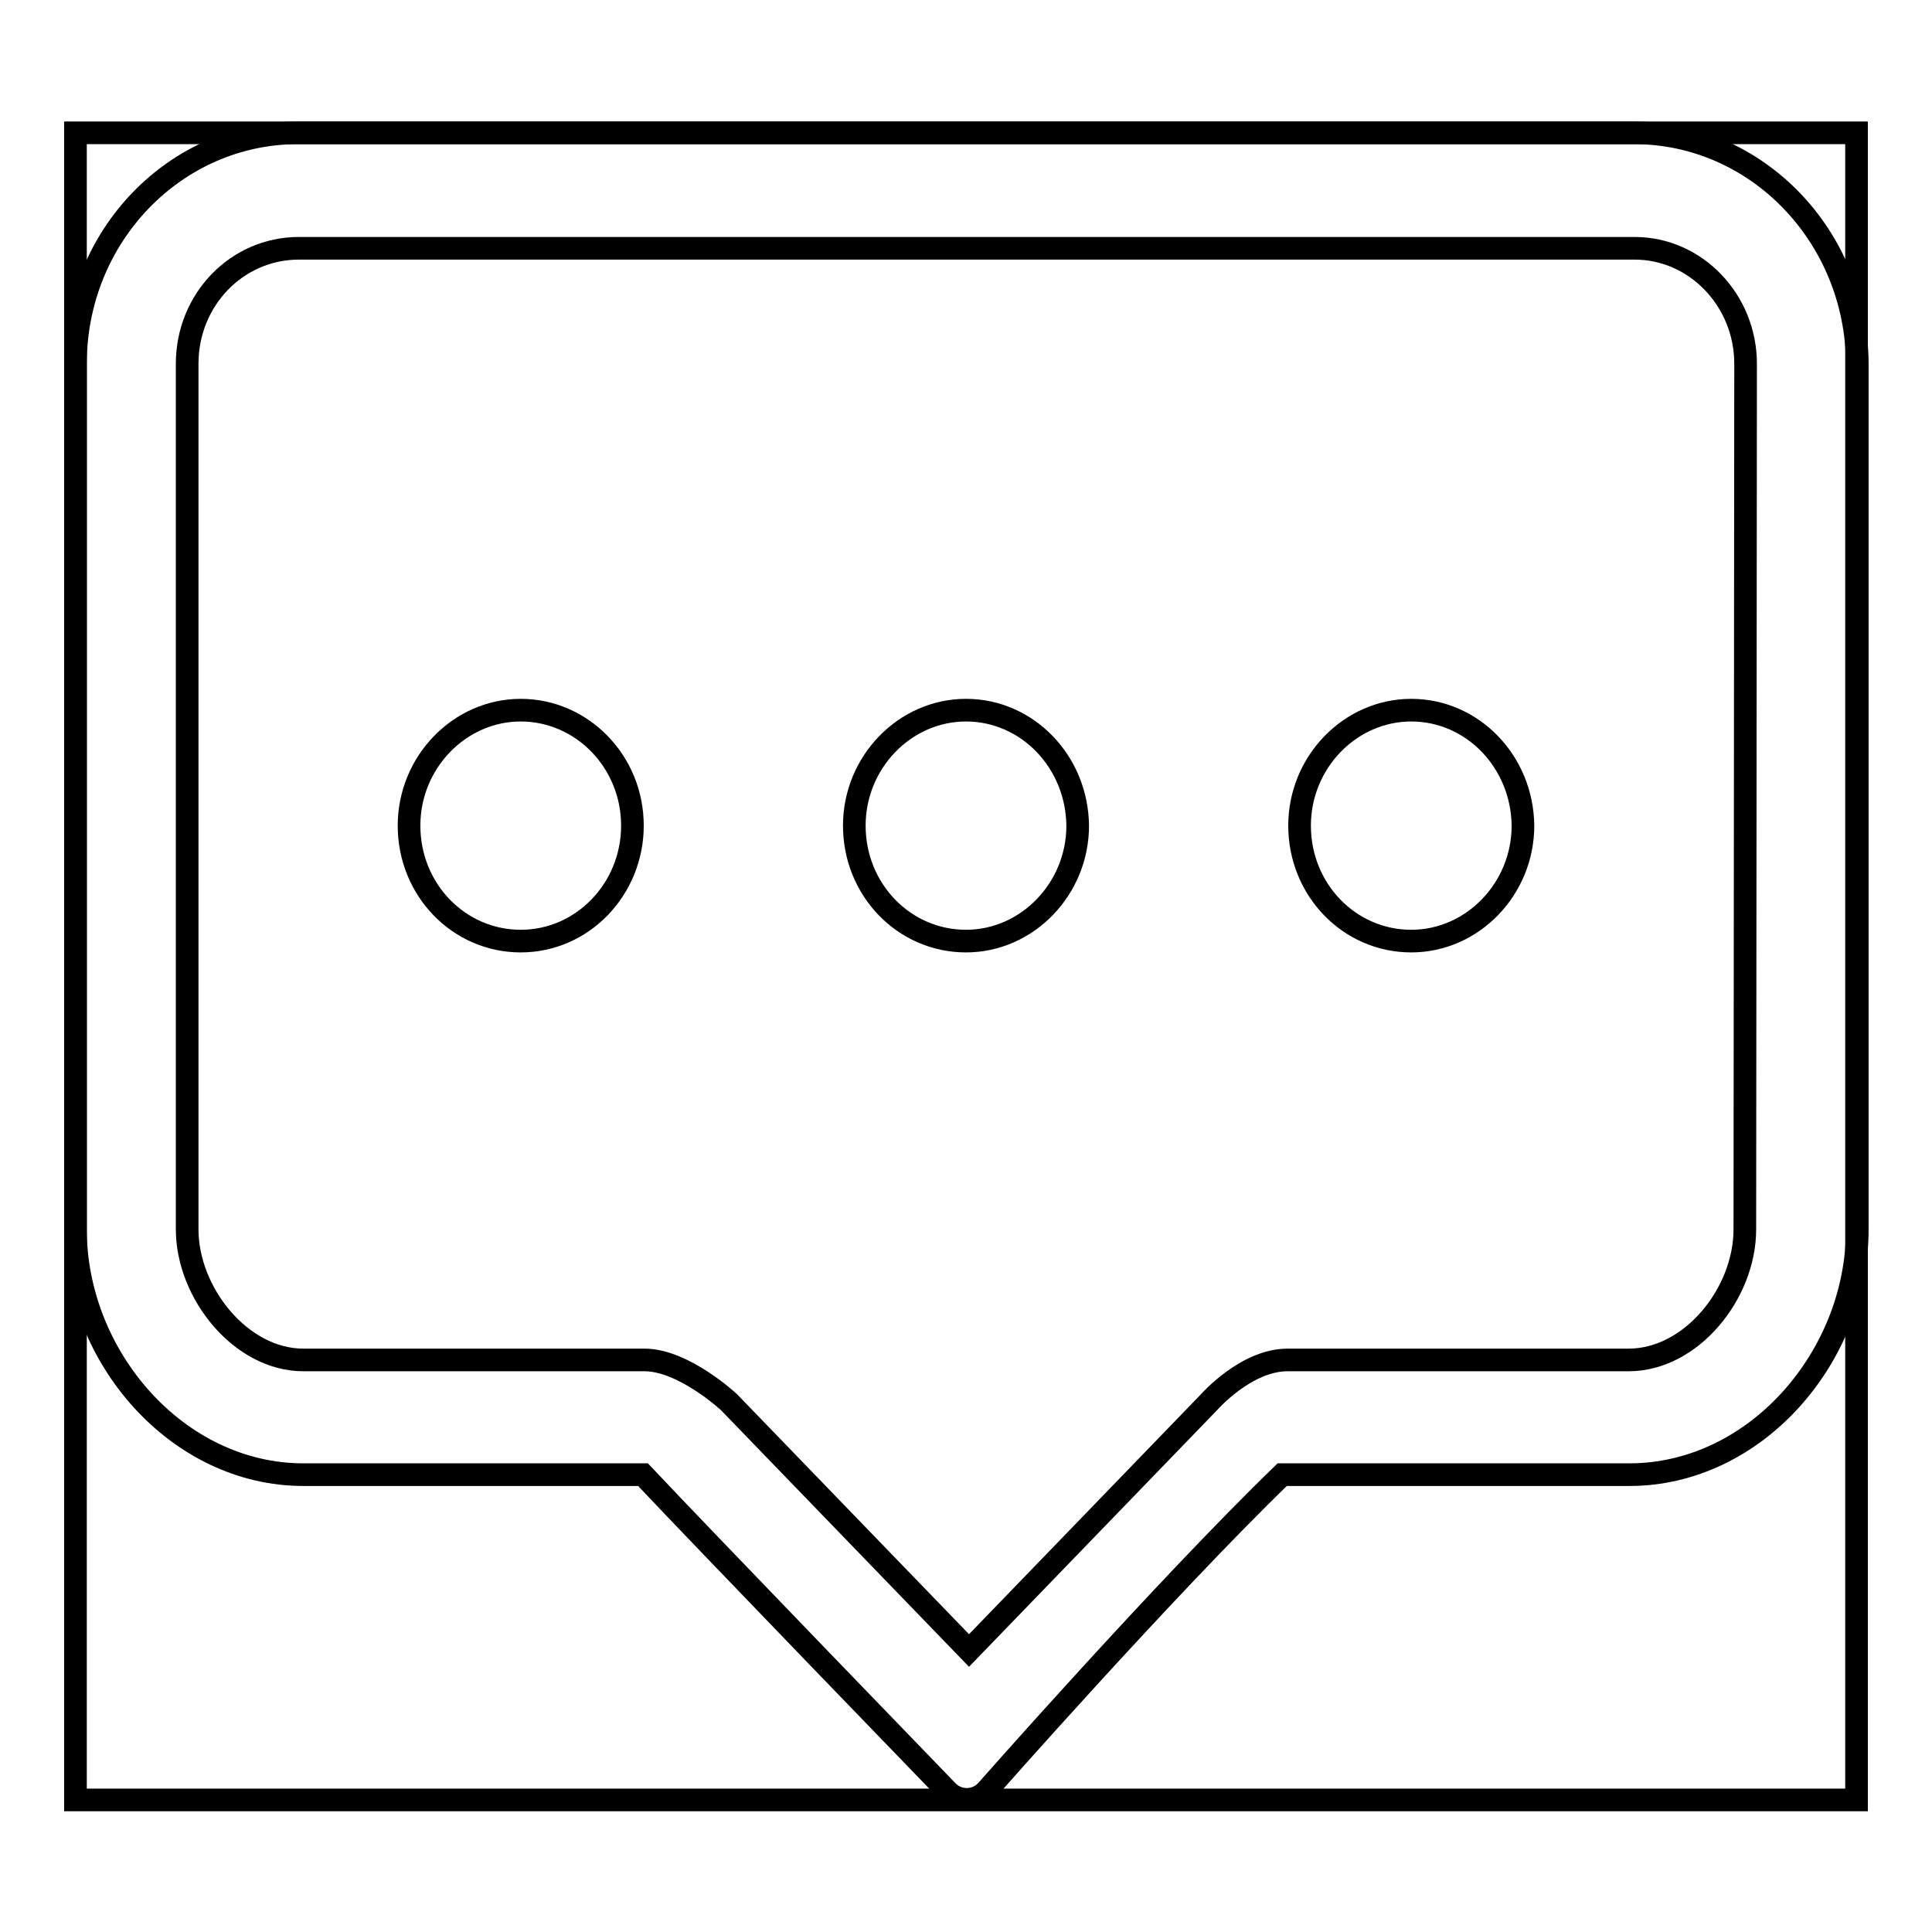
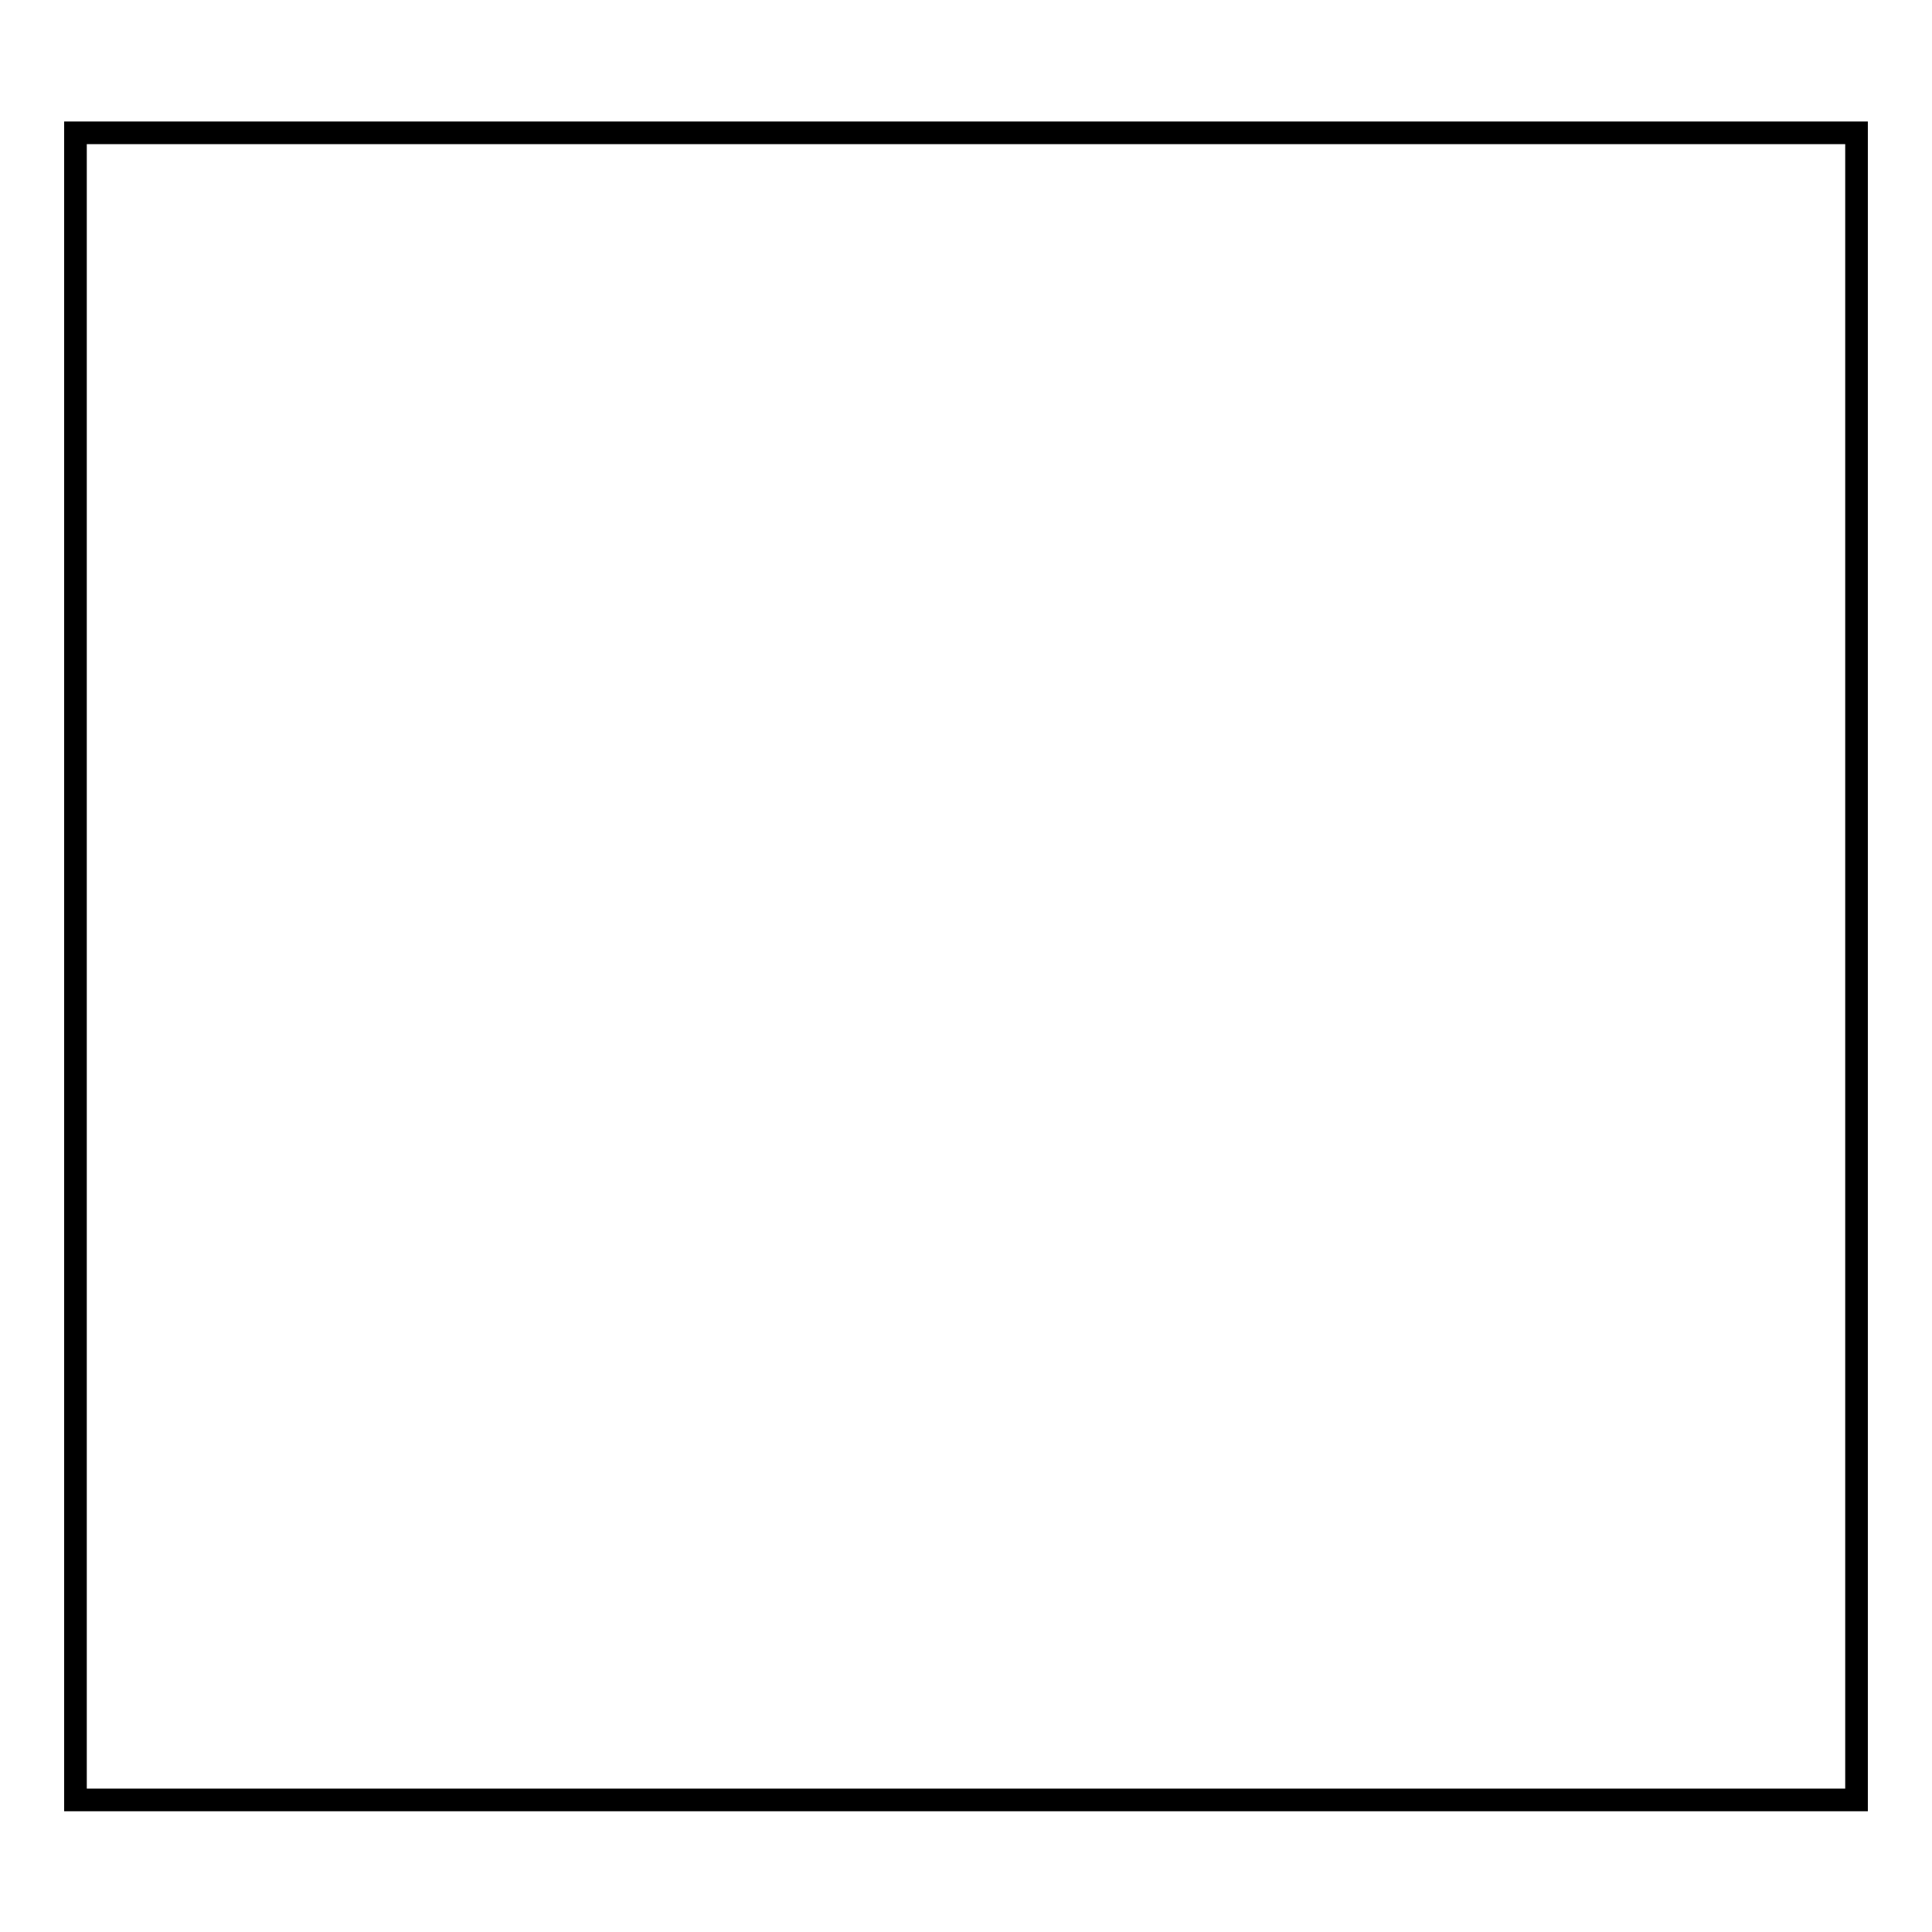
<svg xmlns="http://www.w3.org/2000/svg" version="1.1" x="0px" y="0px" viewBox="0 0 256 256" enable-background="new 0 0 256 256" xml:space="preserve">
  <g>
    <g>
-       <path stroke-width="3" fill-opacity="0" stroke="#000000" d="M69,94.1c-8.1,0-14.8,6.9-14.8,15.3c0,8.5,6.6,15.3,14.8,15.3c8.2,0,14.8-6.9,14.8-15.3C83.8,100.9,77.1,94.1,69,94.1 M128,94.1c-8.1,0-14.8,6.9-14.8,15.3c0,8.5,6.6,15.3,14.8,15.3c8.1,0,14.8-6.9,14.8-15.3C142.7,100.9,136.1,94.1,128,94.1 M187,94.1c-8.1,0-14.8,6.9-14.8,15.3c0,8.5,6.6,15.3,14.8,15.3c8.1,0,14.8-6.9,14.8-15.3C201.7,100.9,195.1,94.1,187,94.1 M216.5,17.6h-177C23.2,17.6,10,31.3,10,48.2v114.7c0,16.9,13.5,32.5,30.2,32.5h45c7.8,8.3,40.3,41.9,40.3,41.9c1.4,1.5,3.8,1.5,5.2,0c0,0,23.7-26.9,39.2-41.9h46c16.7,0,30.2-15.6,30.2-32.5V48.2C246,31.3,232.8,17.6,216.5,17.6 M231.2,162.9c0,8.5-7.1,17.3-15.4,17.3h-45.2c-5.5,0-10.4,5.6-10.4,5.6l-31.8,32.9l-31.8-32.9c0,0-6-5.6-11.2-5.6H40.2c-8.3,0-15.4-8.9-15.4-17.3V48.2c0-8.5,6.6-15.3,14.8-15.3h177c8.1,0,14.7,6.9,14.7,15.3L231.2,162.9L231.2,162.9z" />
      <path stroke-width="3" fill-opacity="0" stroke="#000000" d="M10,17.6h236v220.9H10V17.6L10,17.6z" />
    </g>
  </g>
</svg>